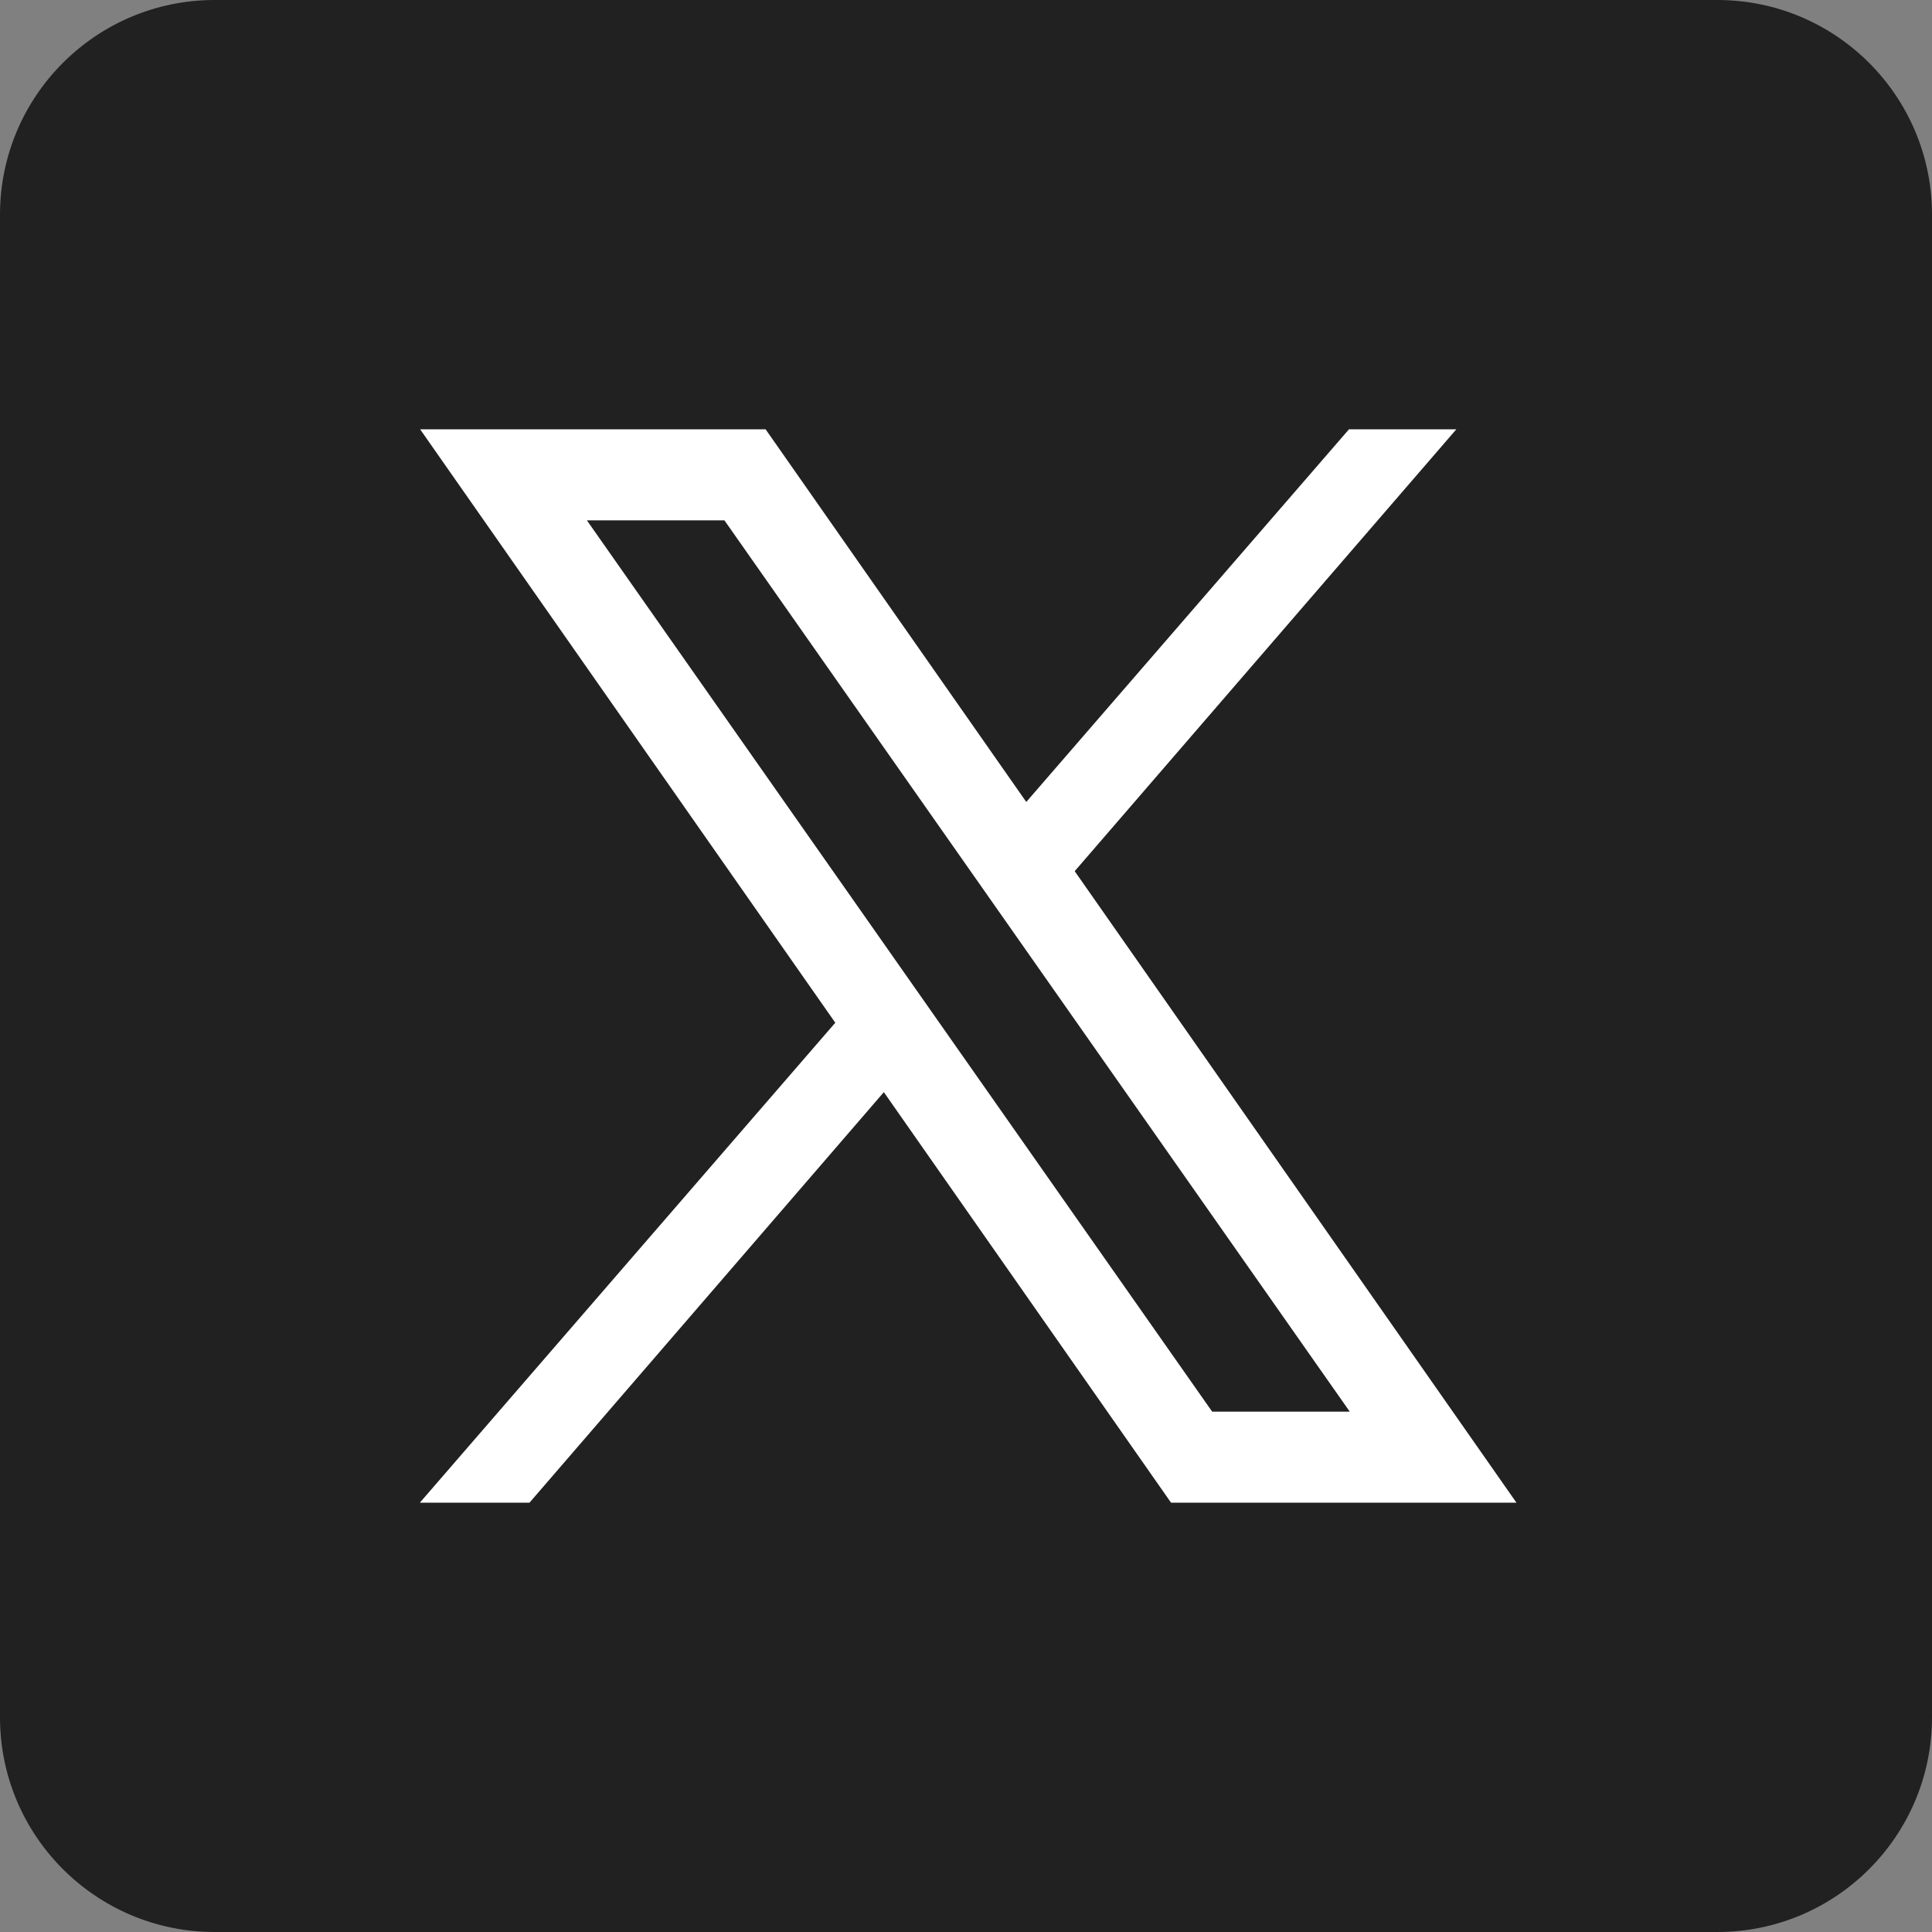
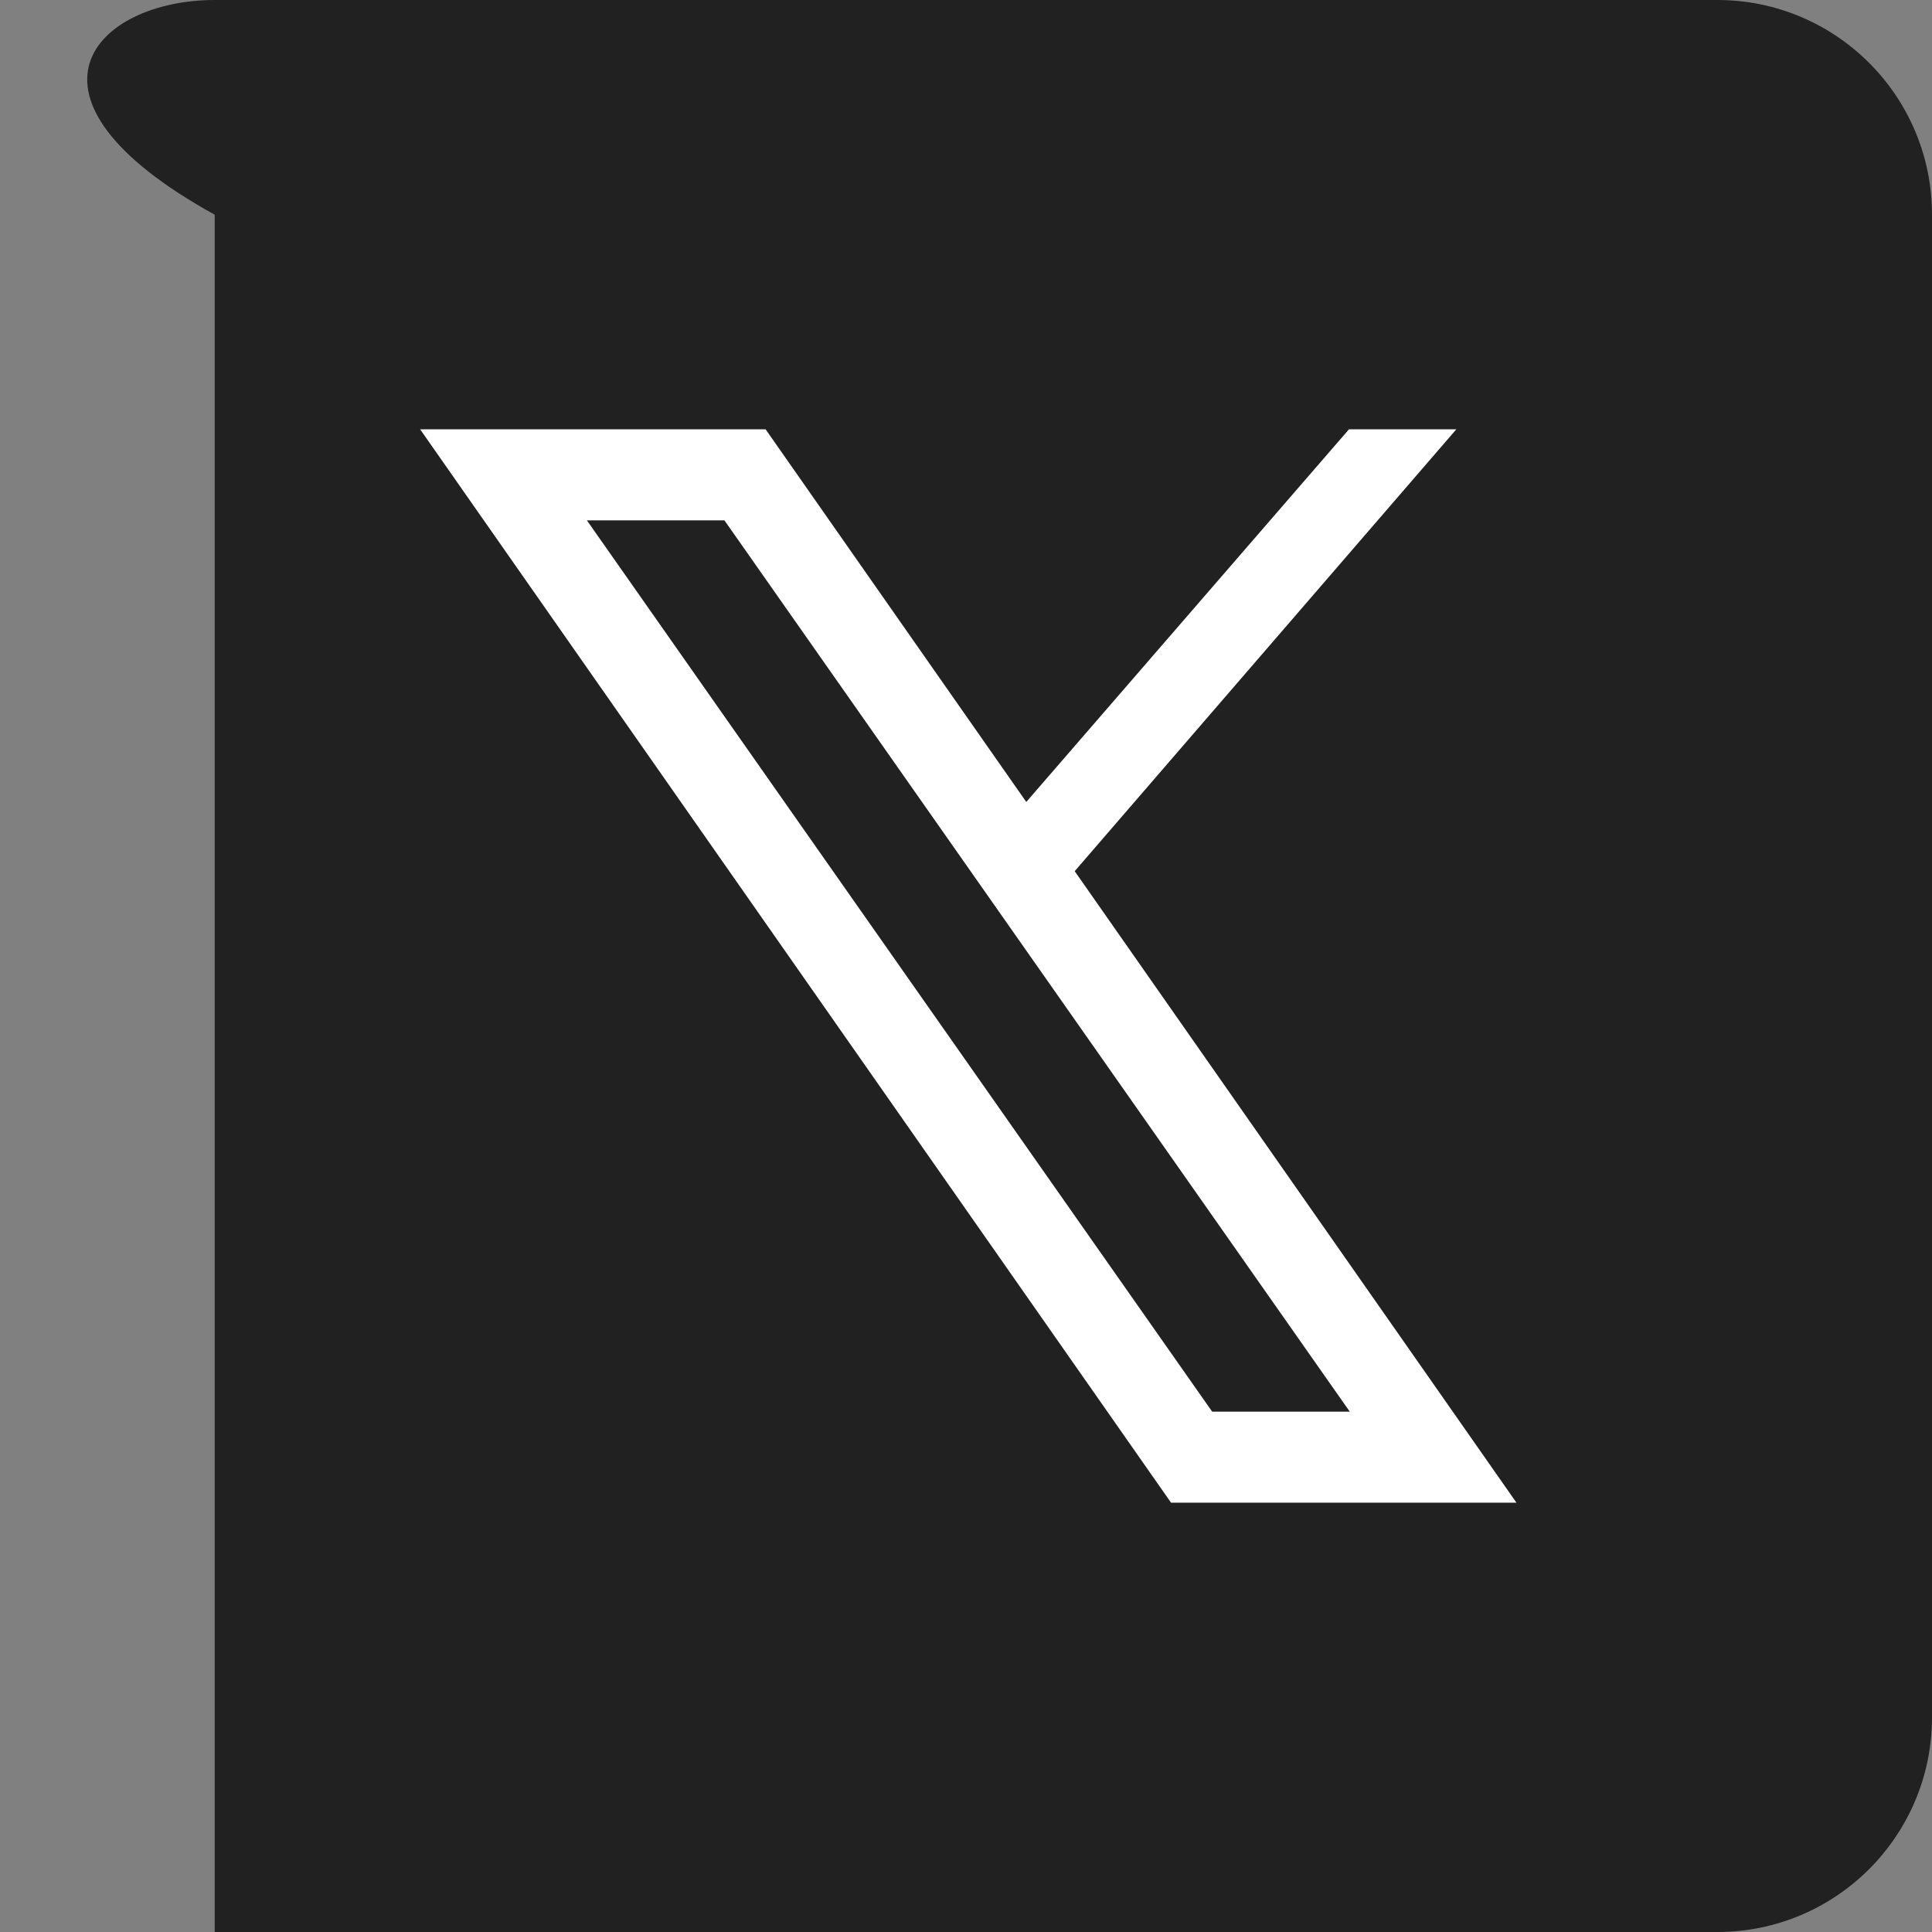
<svg xmlns="http://www.w3.org/2000/svg" width="32" height="32" viewBox="0 0 32 32" fill="none">
  <rect x="0" y="0" width="32" height="32" fill="#808080" stroke="none" />
-   <path fill-rule="evenodd" clip-rule="evenodd" d="M28.444 32H3.556C1.592 32 0 30.408 0 28.444V3.556C0 1.592 1.592 0 3.556 0H28.444C30.408 0 32 1.592 32 3.556V28.444C32 30.408 30.408 32 28.444 32Z" fill="#212121" />
+   <path fill-rule="evenodd" clip-rule="evenodd" d="M28.444 32H3.556V3.556C0 1.592 1.592 0 3.556 0H28.444C30.408 0 32 1.592 32 3.556V28.444C32 30.408 30.408 32 28.444 32Z" fill="#212121" />
  <path fill-rule="evenodd" clip-rule="evenodd" d="M25.117 24.889H19.396L6.959 7.111H12.681L25.117 24.889ZM20.077 23.381H22.356L11.999 8.619H9.721L20.077 23.381Z" fill="white" />
-   <path fill-rule="evenodd" clip-rule="evenodd" d="M8.77 24.889L15.172 17.472L14.335 16.362L6.954 24.889H8.77Z" fill="white" />
  <path fill-rule="evenodd" clip-rule="evenodd" d="M16.4 13.974L17.204 15.12L24.121 7.111H22.343L16.4 13.974Z" fill="white" />
</svg>